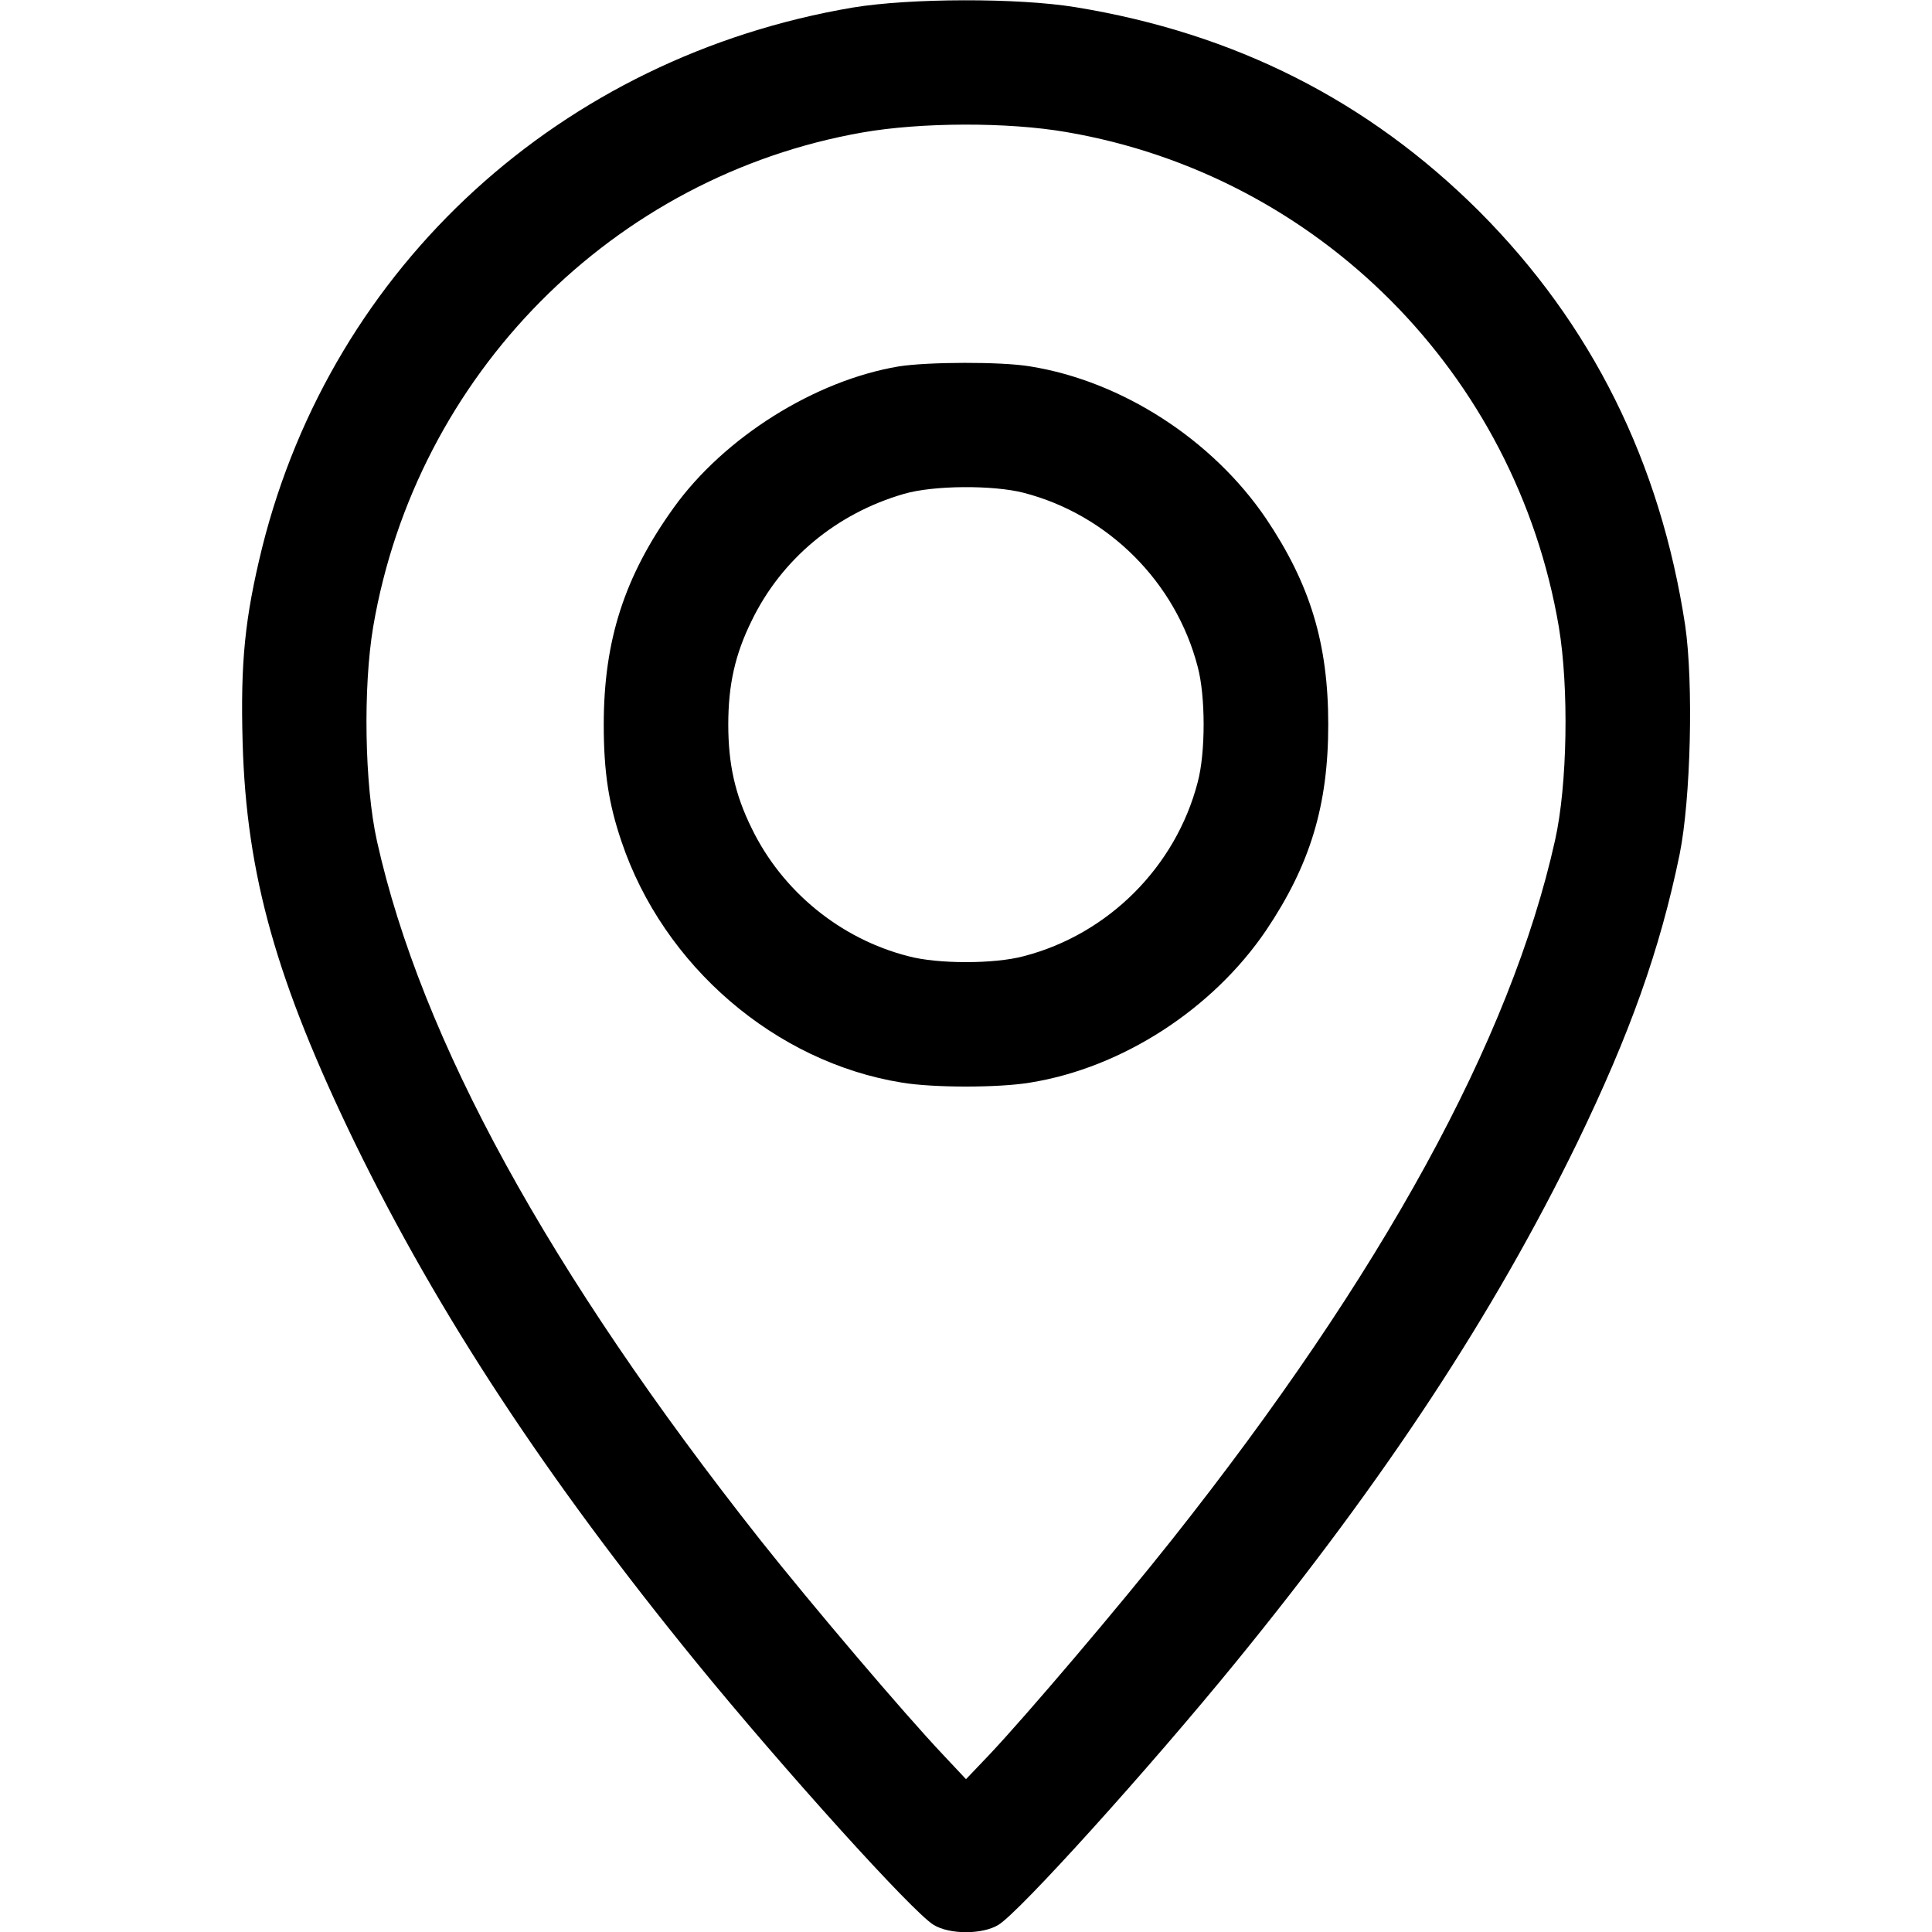
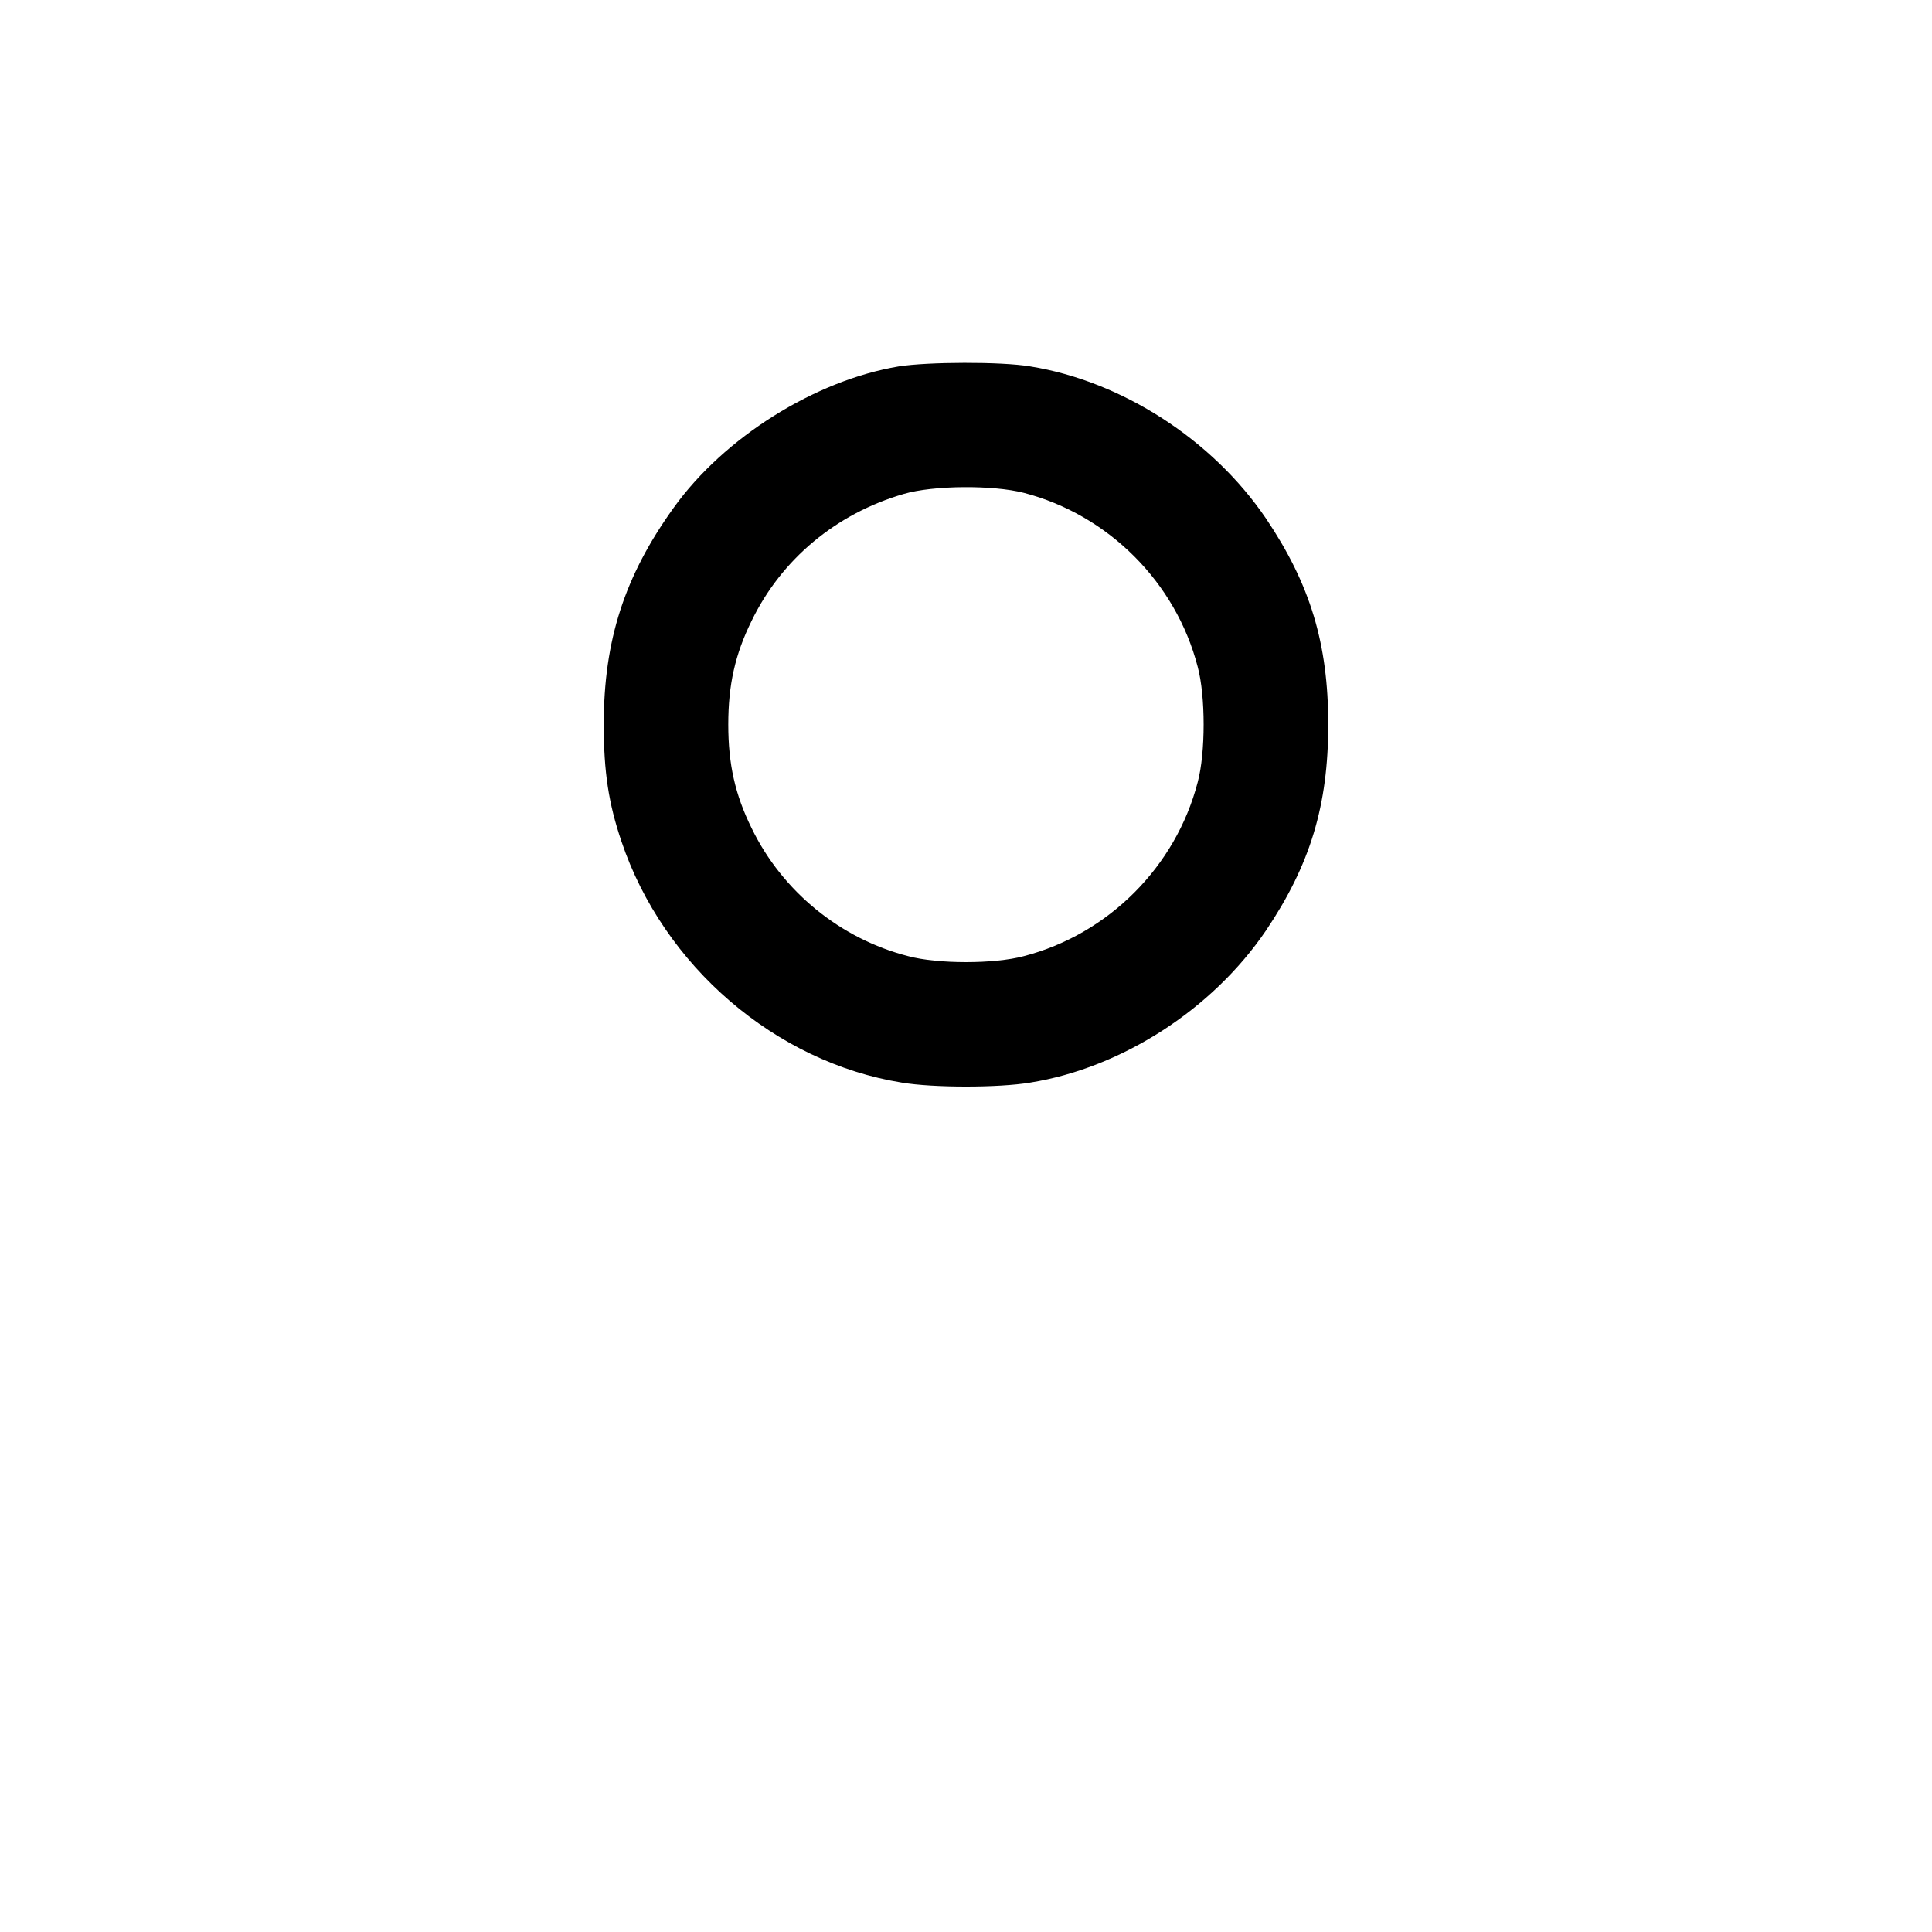
<svg xmlns="http://www.w3.org/2000/svg" width="512pt" height="512pt" viewBox="0 0 512 512" preserveAspectRatio="xMidYMid meet">
  <g transform="translate(0,512) scale(0.1,-0.1)" fill="#000000" stroke="none">
-     <path d="M2260 5100 c-773 -131 -1378 -684 -1565 -1430 -46 -187 -58 -304 -52 -518 10 -352 90 -633 298 -1062 221 -453 507 -888 904 -1375 230 -282 573 -662 629 -696 42 -26 130 -26 172 0 56 34 399 414 629 696 397 487 683 922 904 1375 141 291 220 513 272 765 30 148 37 455 15 607 -66 434 -248 799 -546 1098 -294 293 -647 472 -1070 541 -153 25 -439 24 -590 -1z m566 -330 c667 -114 1191 -640 1305 -1311 27 -160 23 -420 -10 -566 -117 -527 -458 -1150 -1015 -1853 -141 -178 -385 -465 -484 -570 l-62 -65 -61 65 c-104 110 -347 396 -485 570 -559 708 -898 1325 -1015 1851 -33 148 -37 408 -10 568 114 667 635 1194 1297 1310 154 27 384 28 540 1z" />
    <path d="M2382 4149 c-222 -37 -463 -188 -597 -375 -130 -181 -185 -351 -185 -574 0 -126 13 -210 47 -310 111 -330 408 -585 743 -639 83 -14 257 -14 340 0 243 39 483 194 625 403 117 174 165 331 165 546 0 215 -48 372 -165 546 -142 209 -382 364 -625 403 -77 13 -272 12 -348 0z m331 -335 c224 -58 403 -237 461 -461 21 -78 21 -228 0 -306 -58 -224 -237 -403 -461 -461 -78 -21 -228 -21 -306 0 -180 46 -334 172 -415 339 -44 89 -62 170 -62 275 0 105 18 186 62 275 79 163 224 284 403 336 78 23 236 24 318 3z" />
  </g>
</svg>